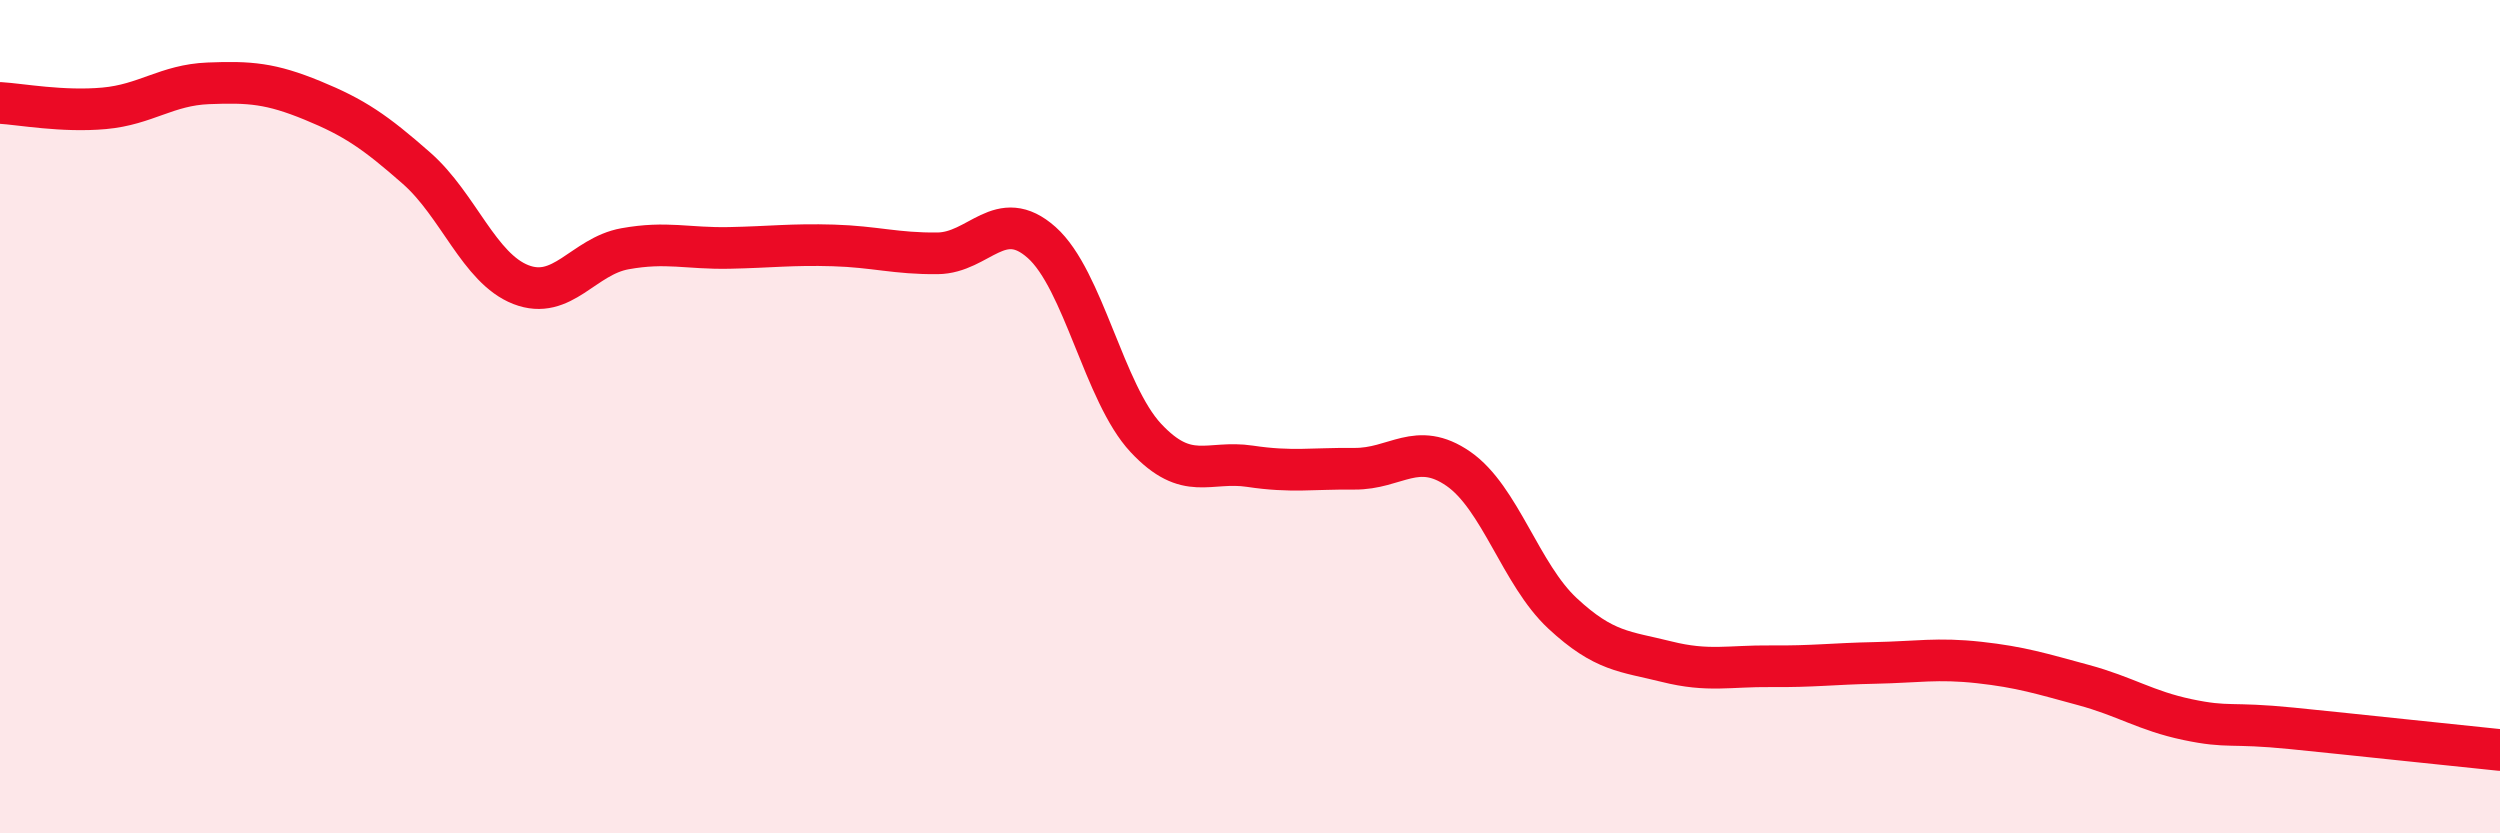
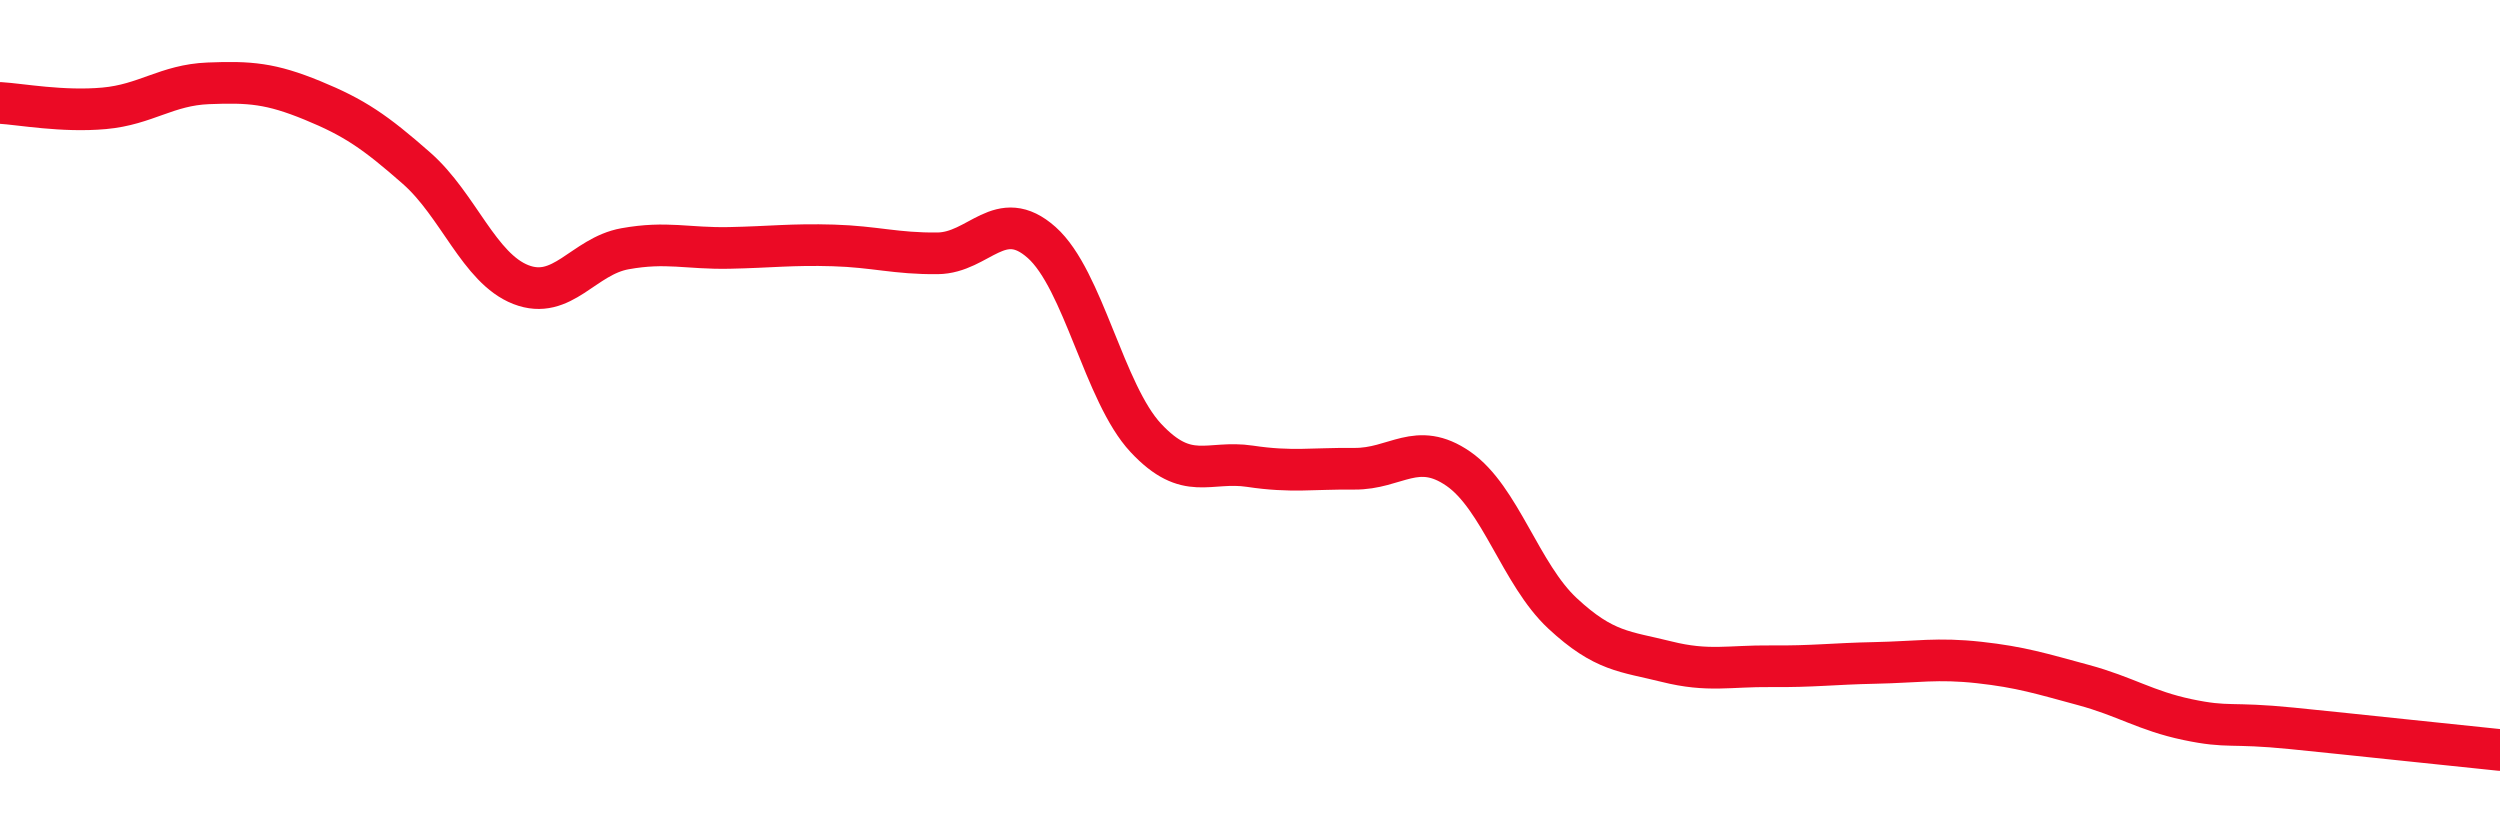
<svg xmlns="http://www.w3.org/2000/svg" width="60" height="20" viewBox="0 0 60 20">
-   <path d="M 0,2.47 C 0.5,2.5 1.5,2.69 2.5,2.6 C 3.5,2.51 4,2.04 5,2 C 6,1.96 6.5,2 7.5,2.41 C 8.5,2.82 9,3.16 10,4.04 C 11,4.92 11.5,6.44 12.5,6.83 C 13.5,7.22 14,6.15 15,5.97 C 16,5.79 16.5,5.97 17.5,5.95 C 18.5,5.93 19,5.86 20,5.89 C 21,5.92 21.5,6.09 22.5,6.08 C 23.5,6.07 24,4.93 25,5.82 C 26,6.71 26.5,9.44 27.5,10.51 C 28.5,11.58 29,11.04 30,11.19 C 31,11.34 31.5,11.24 32.5,11.25 C 33.5,11.26 34,10.56 35,11.25 C 36,11.94 36.5,13.79 37.5,14.72 C 38.5,15.65 39,15.63 40,15.88 C 41,16.13 41.5,15.98 42.5,15.99 C 43.5,16 44,15.93 45,15.91 C 46,15.89 46.5,15.79 47.5,15.9 C 48.5,16.01 49,16.17 50,16.44 C 51,16.71 51.5,17.06 52.5,17.27 C 53.5,17.48 53.5,17.33 55,17.48 C 56.5,17.63 59,17.9 60,18L60 20L0 20Z" fill="#EB0A25" opacity="0.1" stroke-linecap="round" stroke-linejoin="round" />
  <path d="M 0,2.47 C 0.5,2.5 1.5,2.69 2.5,2.6 C 3.5,2.51 4,2.04 5,2 C 6,1.96 6.5,2 7.5,2.41 C 8.5,2.82 9,3.16 10,4.04 C 11,4.92 11.5,6.44 12.5,6.83 C 13.5,7.22 14,6.15 15,5.97 C 16,5.79 16.5,5.97 17.5,5.95 C 18.5,5.93 19,5.86 20,5.89 C 21,5.92 21.5,6.09 22.5,6.08 C 23.5,6.07 24,4.93 25,5.82 C 26,6.71 26.5,9.44 27.5,10.51 C 28.5,11.58 29,11.04 30,11.19 C 31,11.34 31.5,11.24 32.5,11.25 C 33.5,11.26 34,10.56 35,11.25 C 36,11.94 36.5,13.79 37.5,14.72 C 38.5,15.65 39,15.63 40,15.88 C 41,16.13 41.5,15.98 42.5,15.99 C 43.5,16 44,15.93 45,15.91 C 46,15.89 46.5,15.79 47.5,15.9 C 48.5,16.01 49,16.17 50,16.44 C 51,16.71 51.5,17.06 52.5,17.27 C 53.5,17.48 53.5,17.33 55,17.48 C 56.5,17.63 59,17.9 60,18" stroke="#EB0A25" stroke-width="1" fill="none" stroke-linecap="round" stroke-linejoin="round" />
</svg>